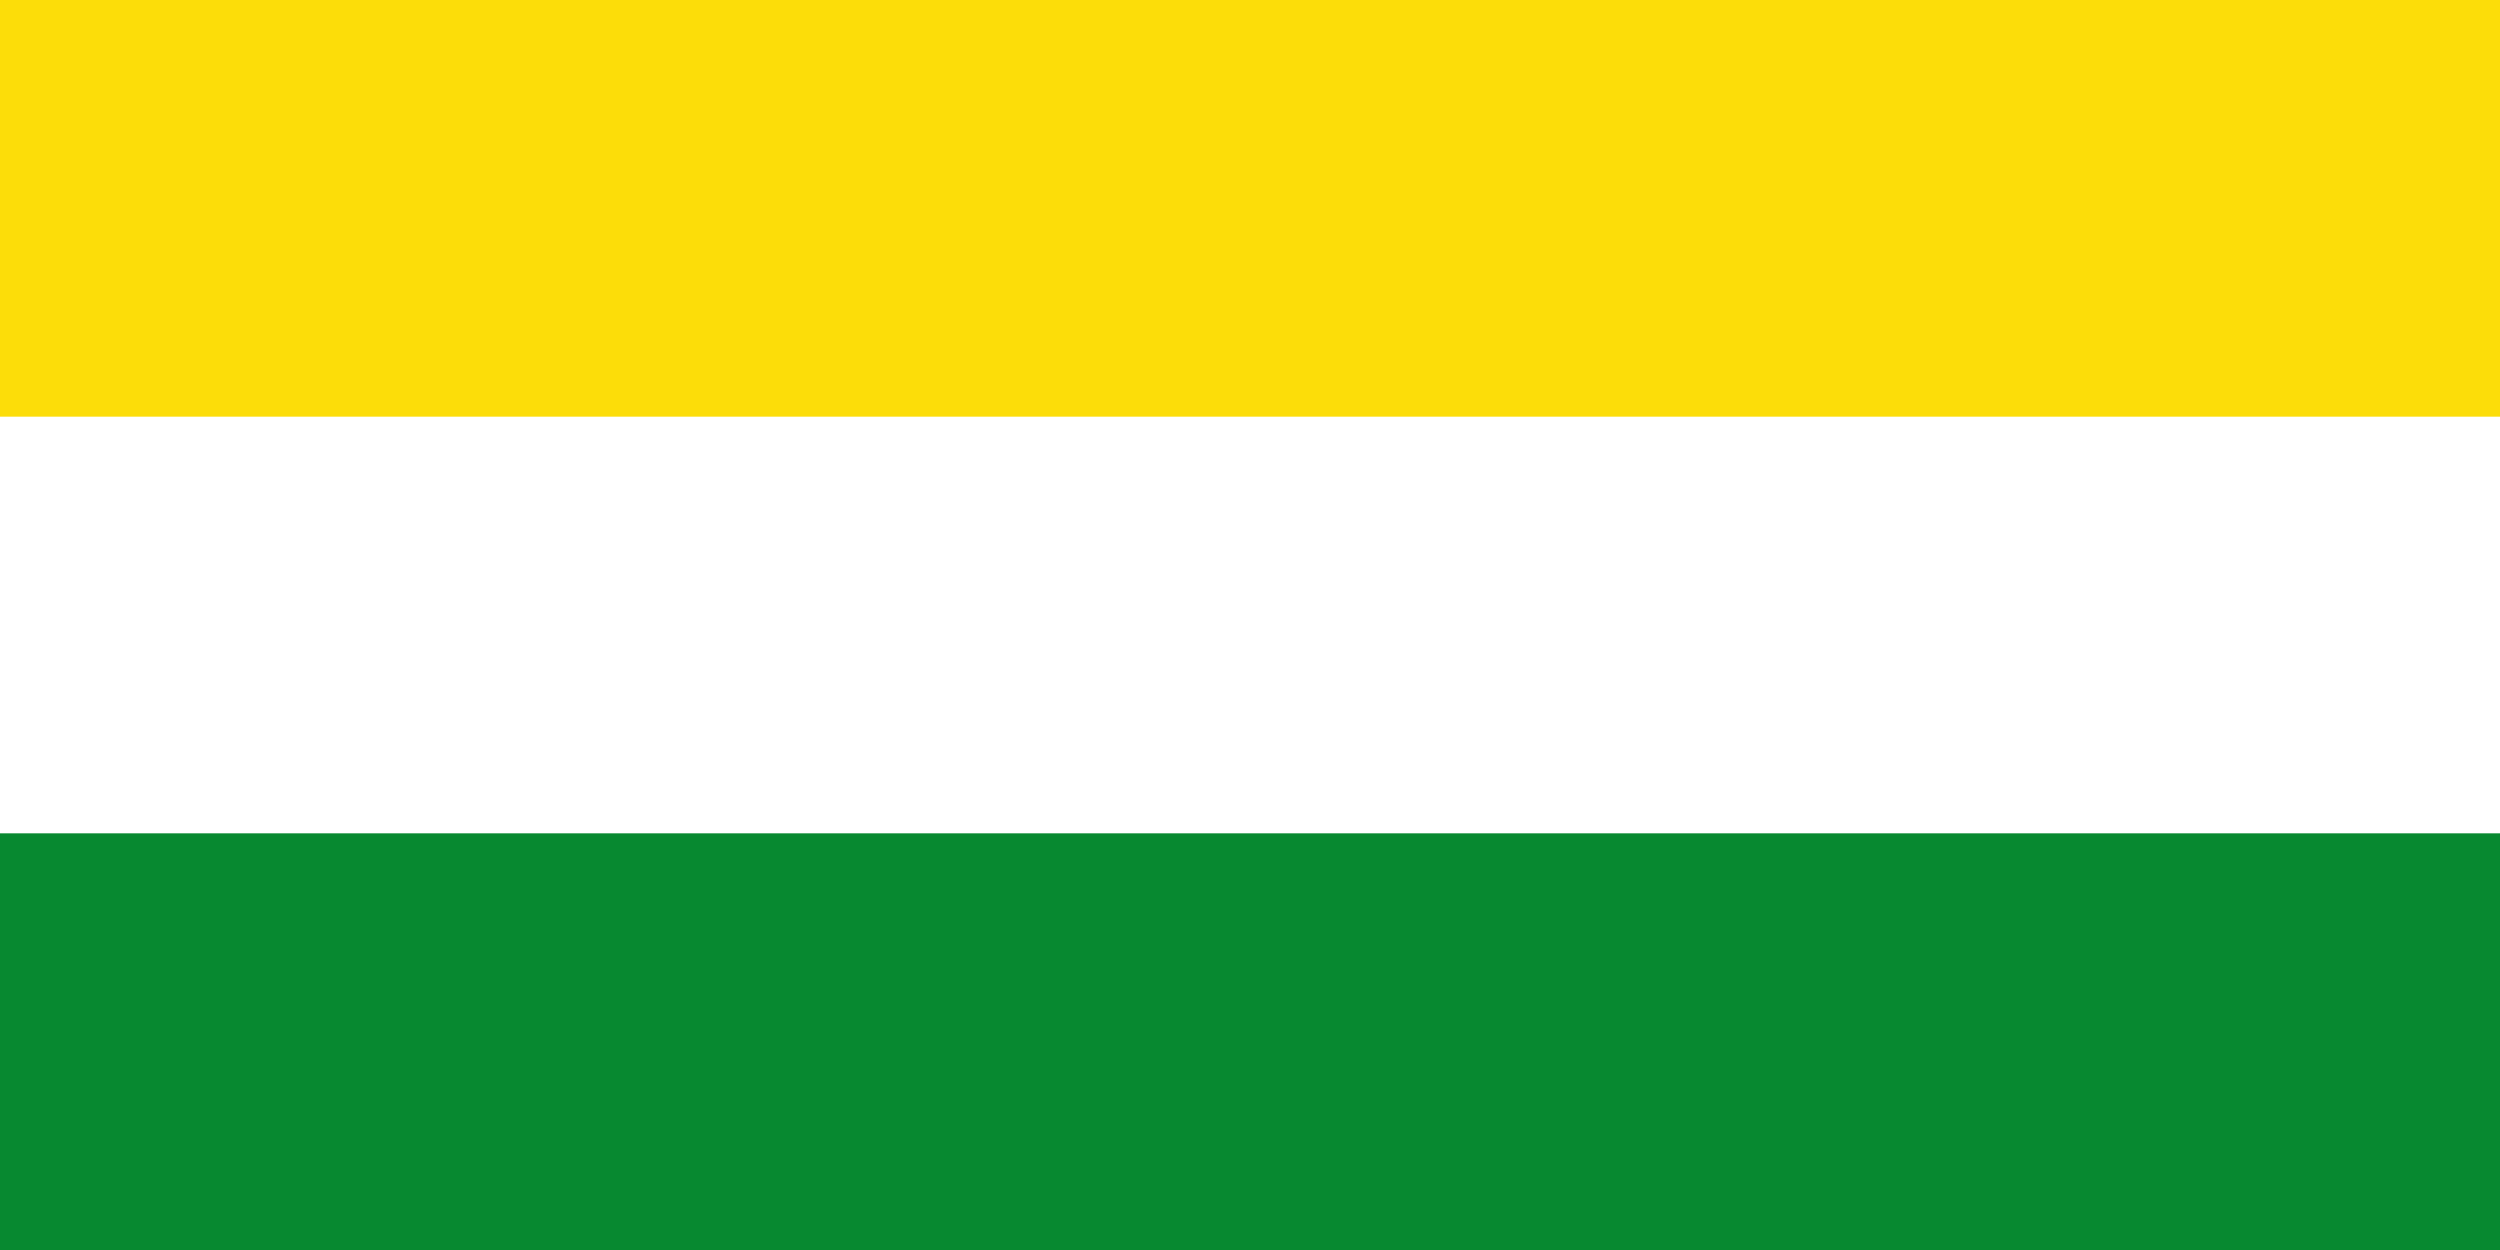
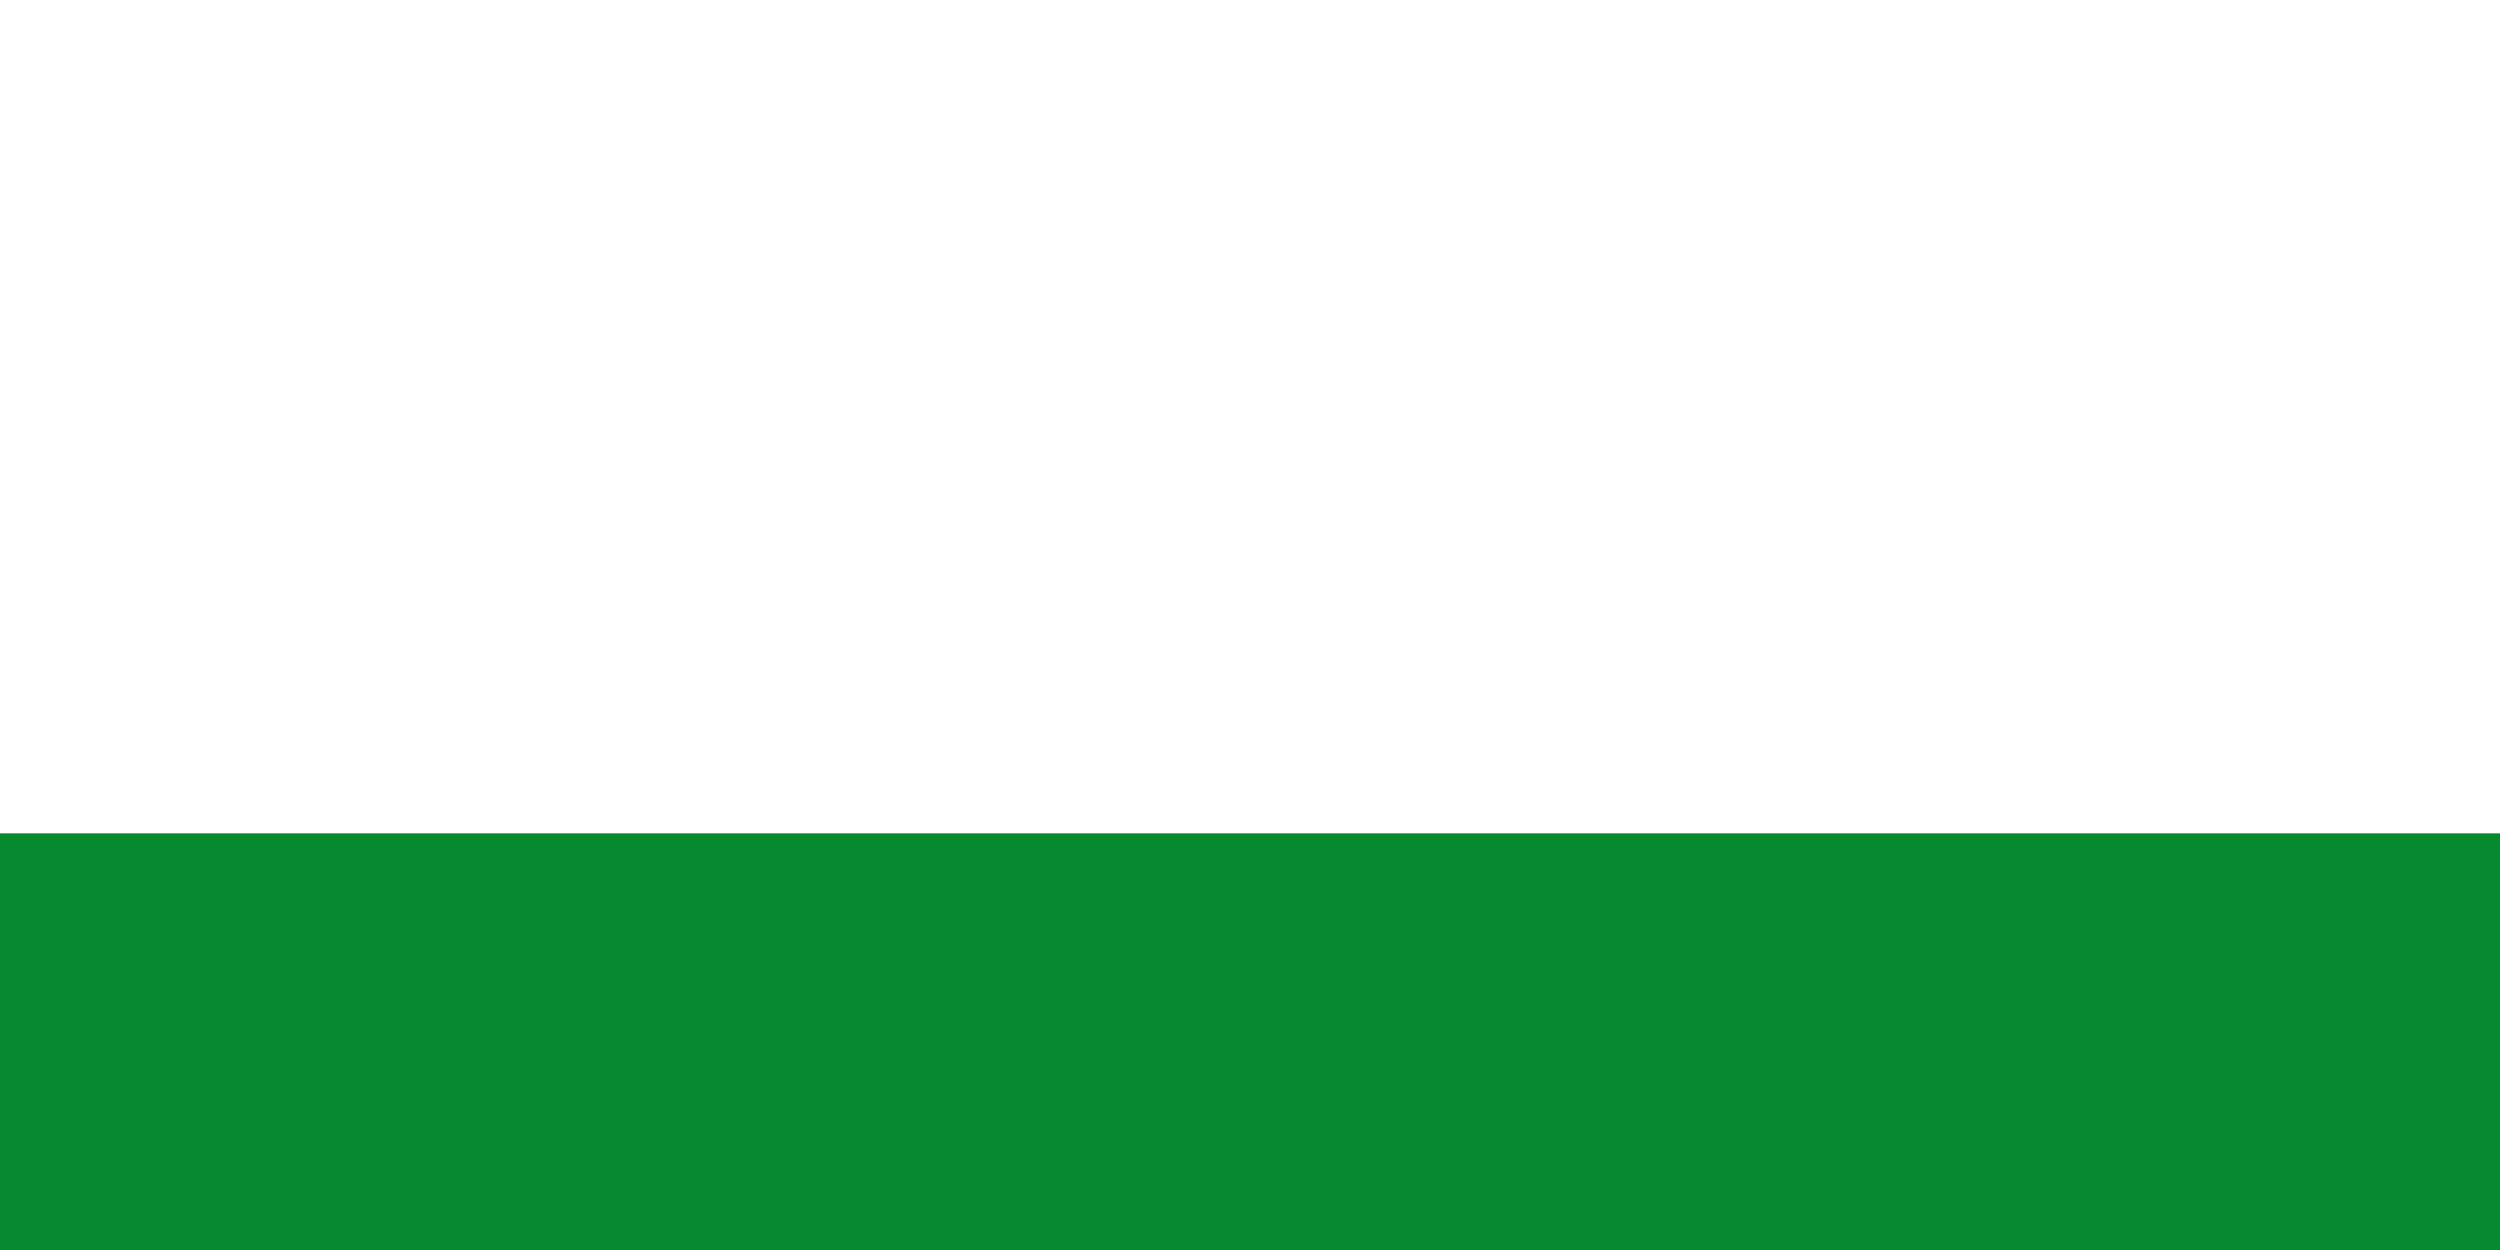
<svg xmlns="http://www.w3.org/2000/svg" version="1.1" width="1000px" height="500px" viewBox="0 0 6 3">
-   <rect y="0" fill="#FCDD09" width="6" height="3" />
  <rect y="1" fill="#FFF" width="6" height="2" />
  <rect y="2" fill="#078930" width="6" height="1" />
</svg>